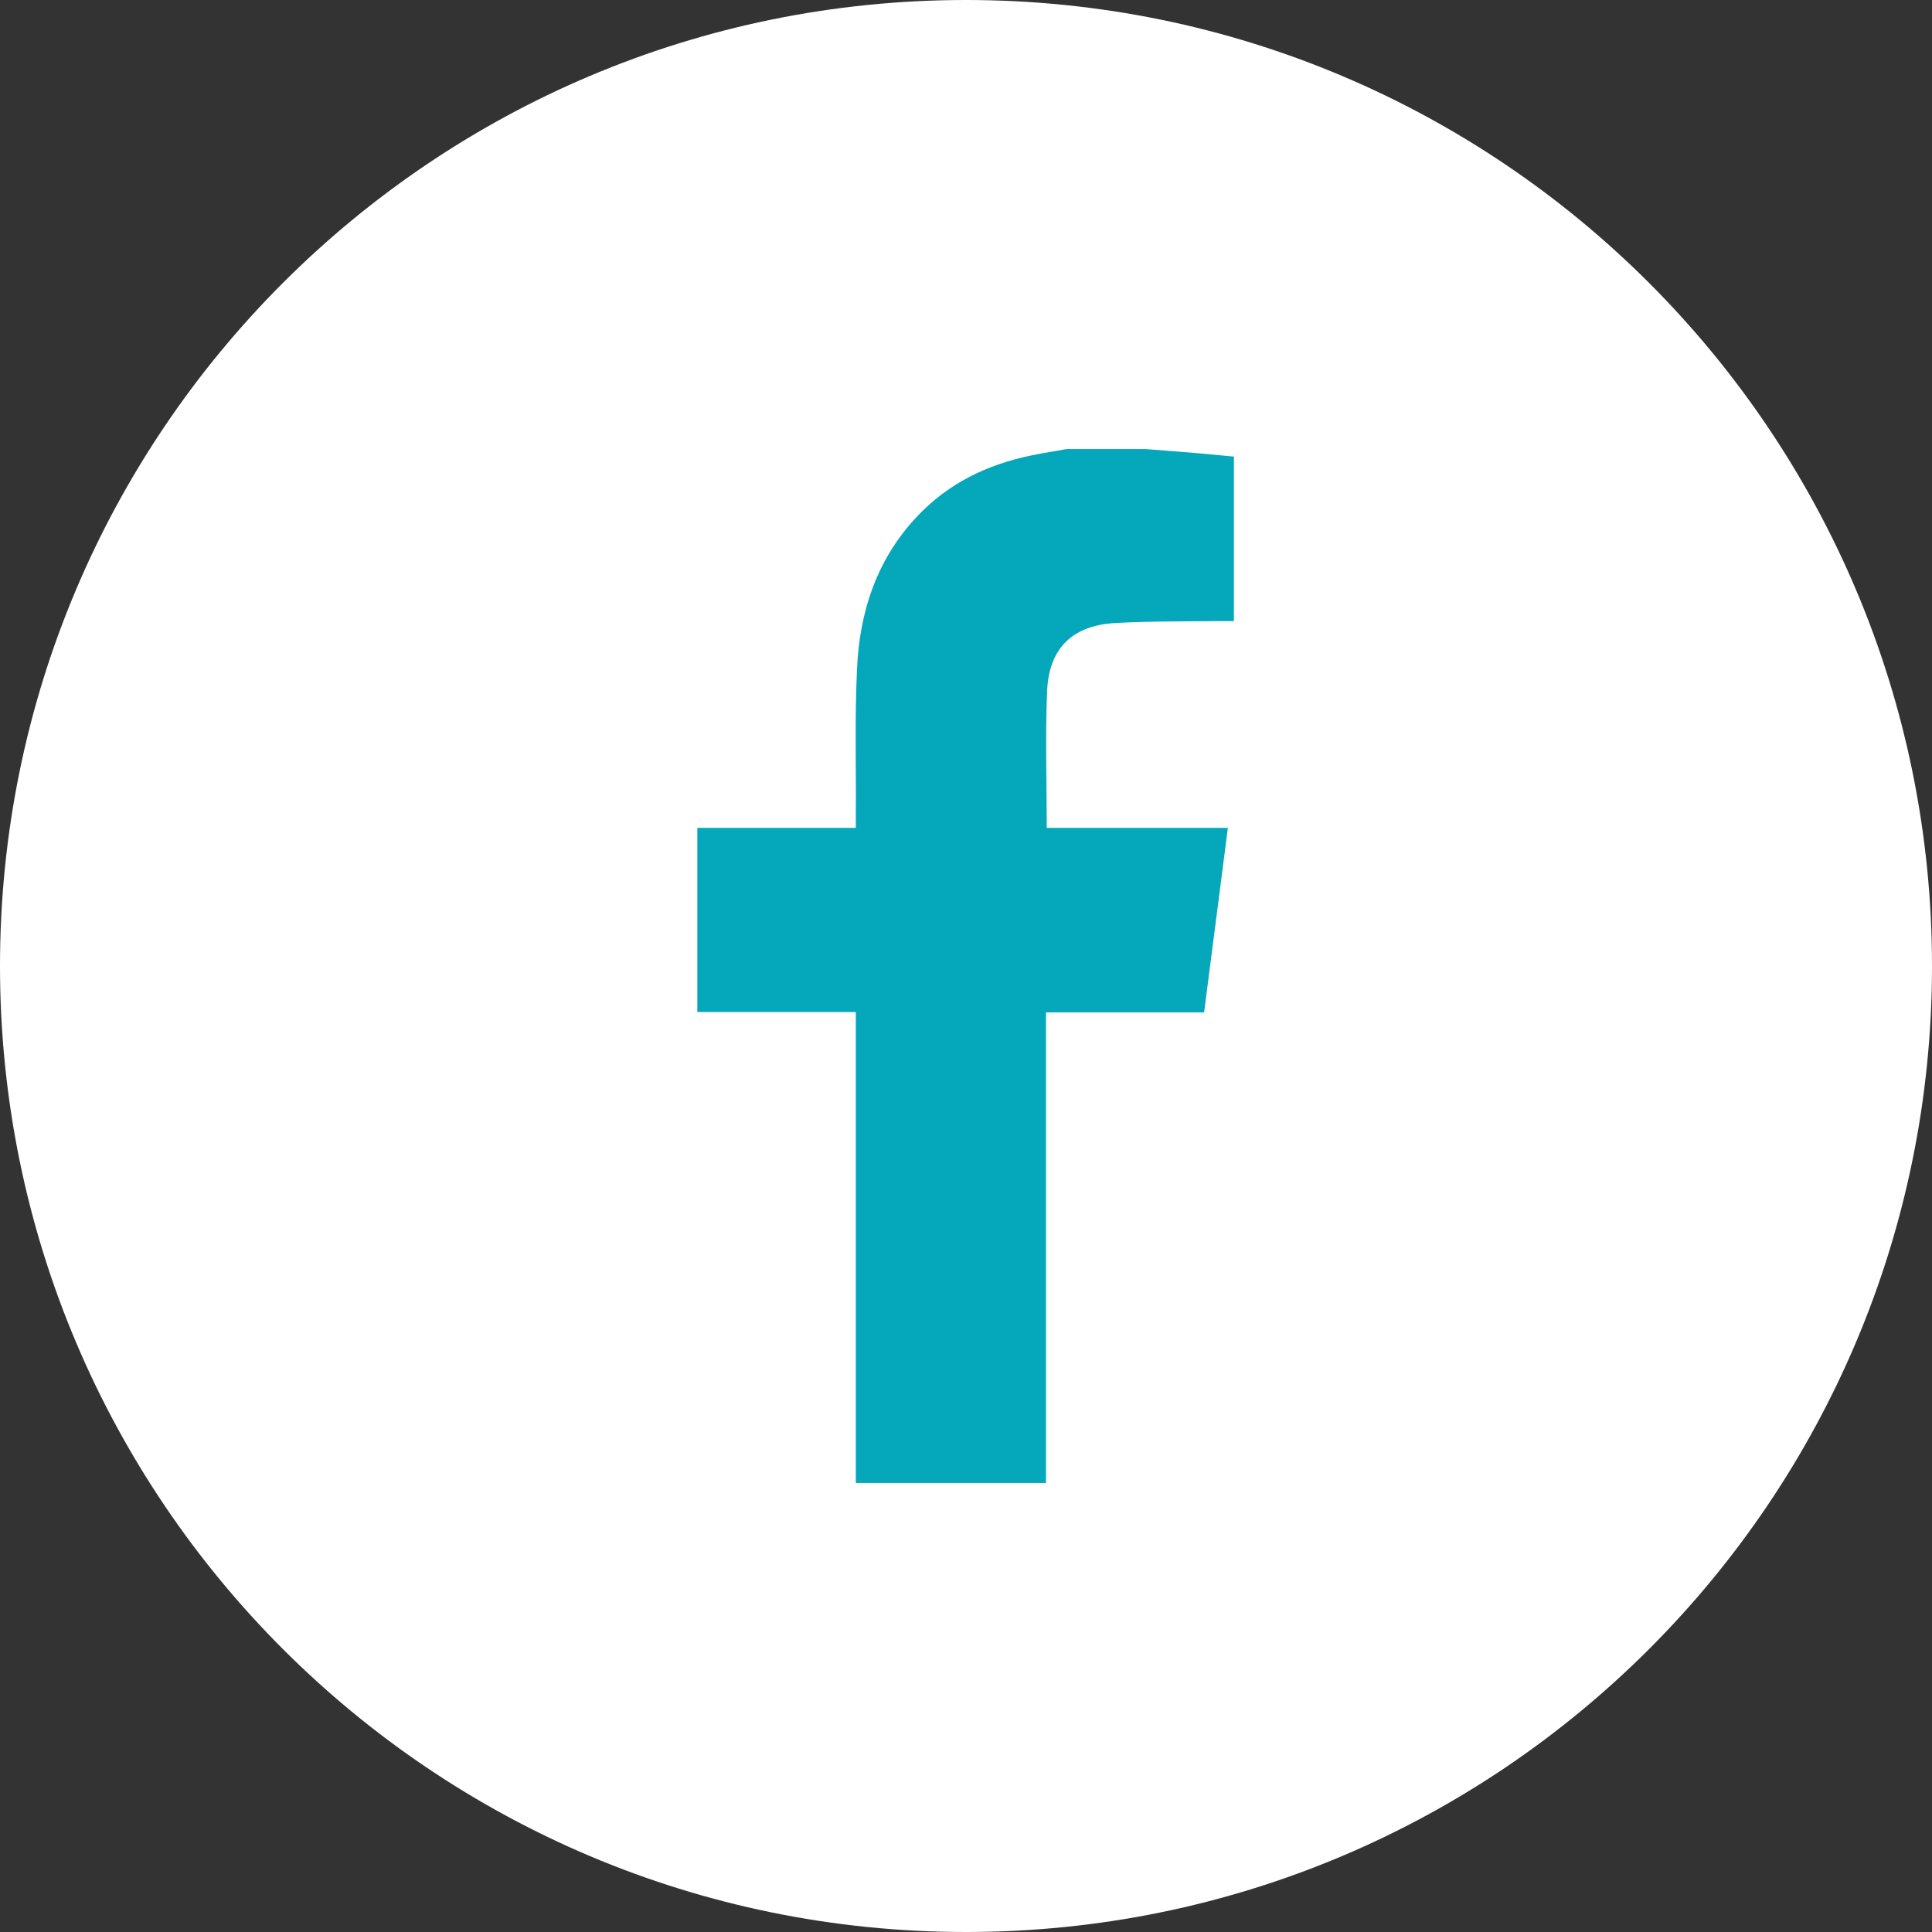
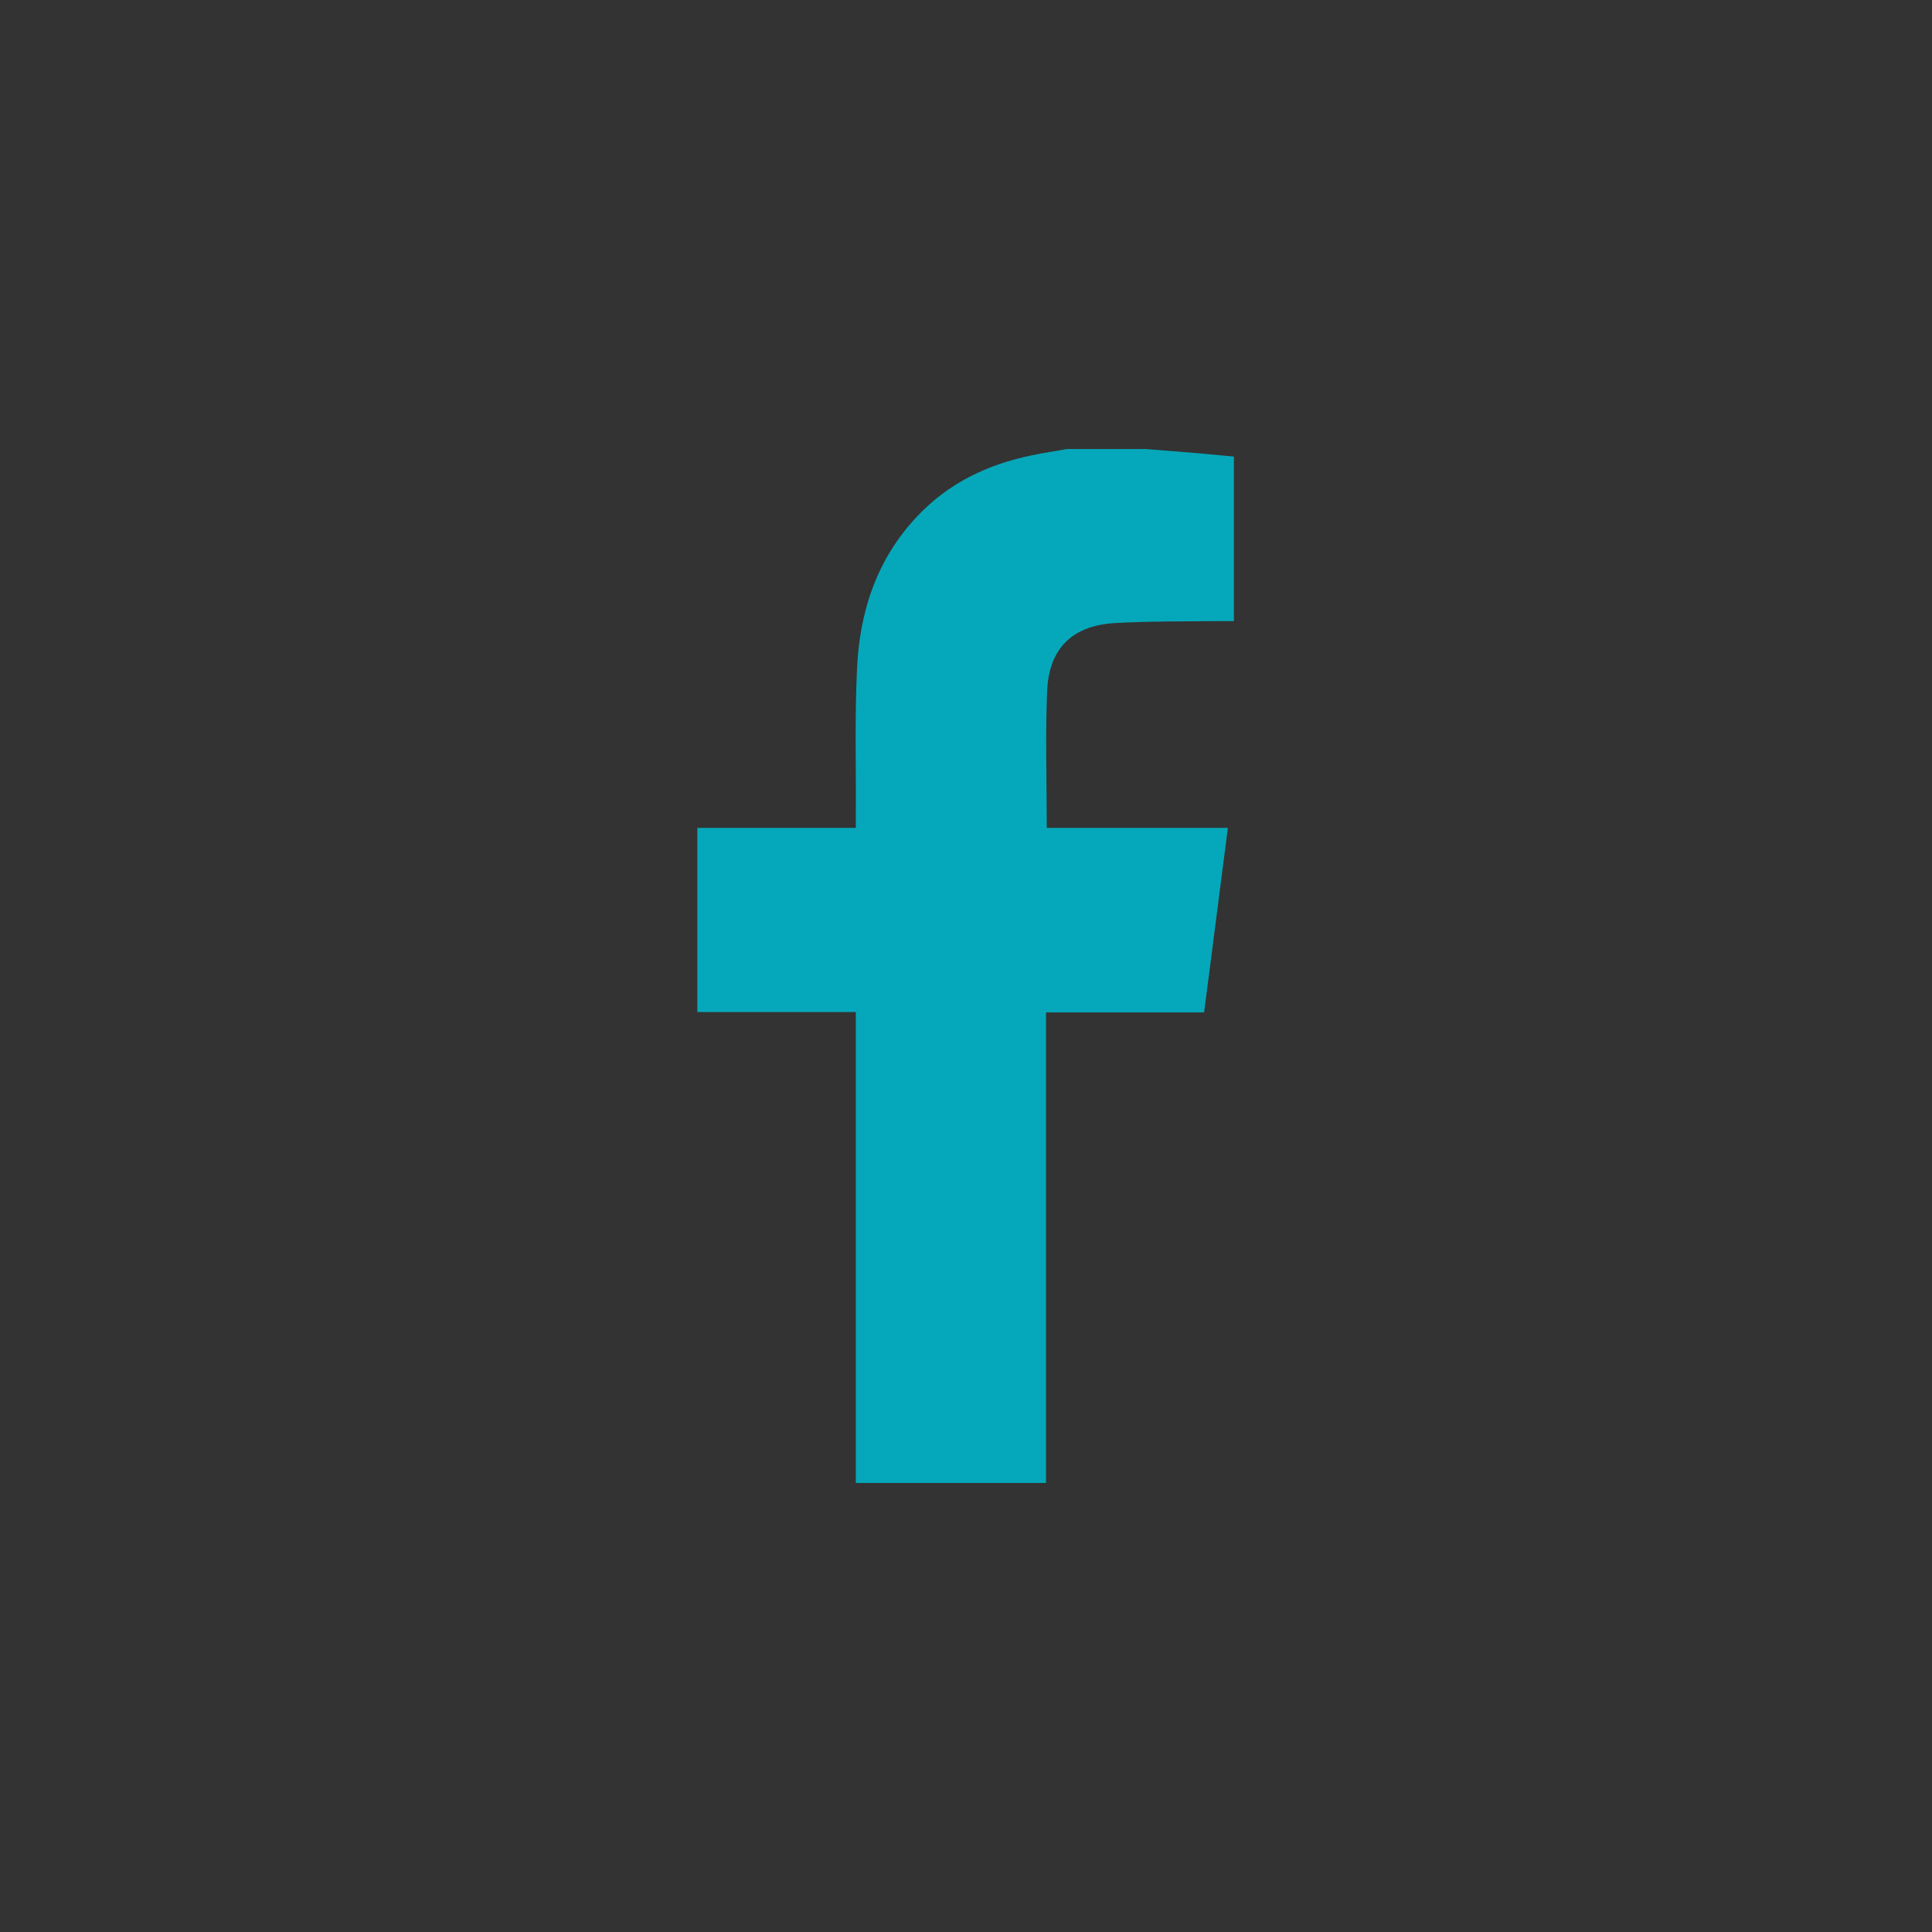
<svg xmlns="http://www.w3.org/2000/svg" version="1.1" id="Ebene_1" x="0px" y="0px" viewBox="0 0 512 512" style="enable-background:new 0 0 512 512;" xml:space="preserve">
  <rect x="0" y="0" width="512" height="512" fill="#333333" stroke="none" />
  <style type="text/css">
	.st0{fill:#FFFFFF;}
	.st1{fill:#05A8BA;}
</style>
  <g>
-     <path class="st0" d="M256,512c141.4,0,256-114.6,256-256S397.4,0,256,0S0,114.6,0,256S114.6,512,256,512" />
-     <path class="st1" d="M303.6,119c4.6,0.4,9.2,0.7,13.8,1.1c3.2,0.3,6.4,0.6,9.6,0.9v43.6c-1.3,0-2.5,0-3.7,0   c-9.2,0.1-18.4,0-27.6,0.5c-11.4,0.6-17.7,6.6-18.2,18c-0.5,11.9-0.1,23.9-0.1,36.3h48c-2.1,16.5-4.2,32.5-6.3,48.9h-41.9V393   h-50.4V268.2h-42v-48.8h42c0-1.4,0-2.4,0-3.4c0.1-12.8-0.3-25.5,0.3-38.3c0.6-15.4,5.2-29.5,16-40.9c8.2-8.7,18.5-13.7,30.2-16.1   c3.1-0.7,6.3-1.1,9.4-1.7H303.6z" />
+     <path class="st1" d="M303.6,119c4.6,0.4,9.2,0.7,13.8,1.1c3.2,0.3,6.4,0.6,9.6,0.9v43.6c-1.3,0-2.5,0-3.7,0   c-9.2,0.1-18.4,0-27.6,0.5c-11.4,0.6-17.7,6.6-18.2,18c-0.5,11.9-0.1,23.9-0.1,36.3h48c-2.1,16.5-4.2,32.5-6.3,48.9h-41.9V393   h-50.4V268.2h-42v-48.8h42c0-1.4,0-2.4,0-3.4c0.1-12.8-0.3-25.5,0.3-38.3c0.6-15.4,5.2-29.5,16-40.9c8.2-8.7,18.5-13.7,30.2-16.1   c3.1-0.7,6.3-1.1,9.4-1.7H303.6" />
  </g>
</svg>